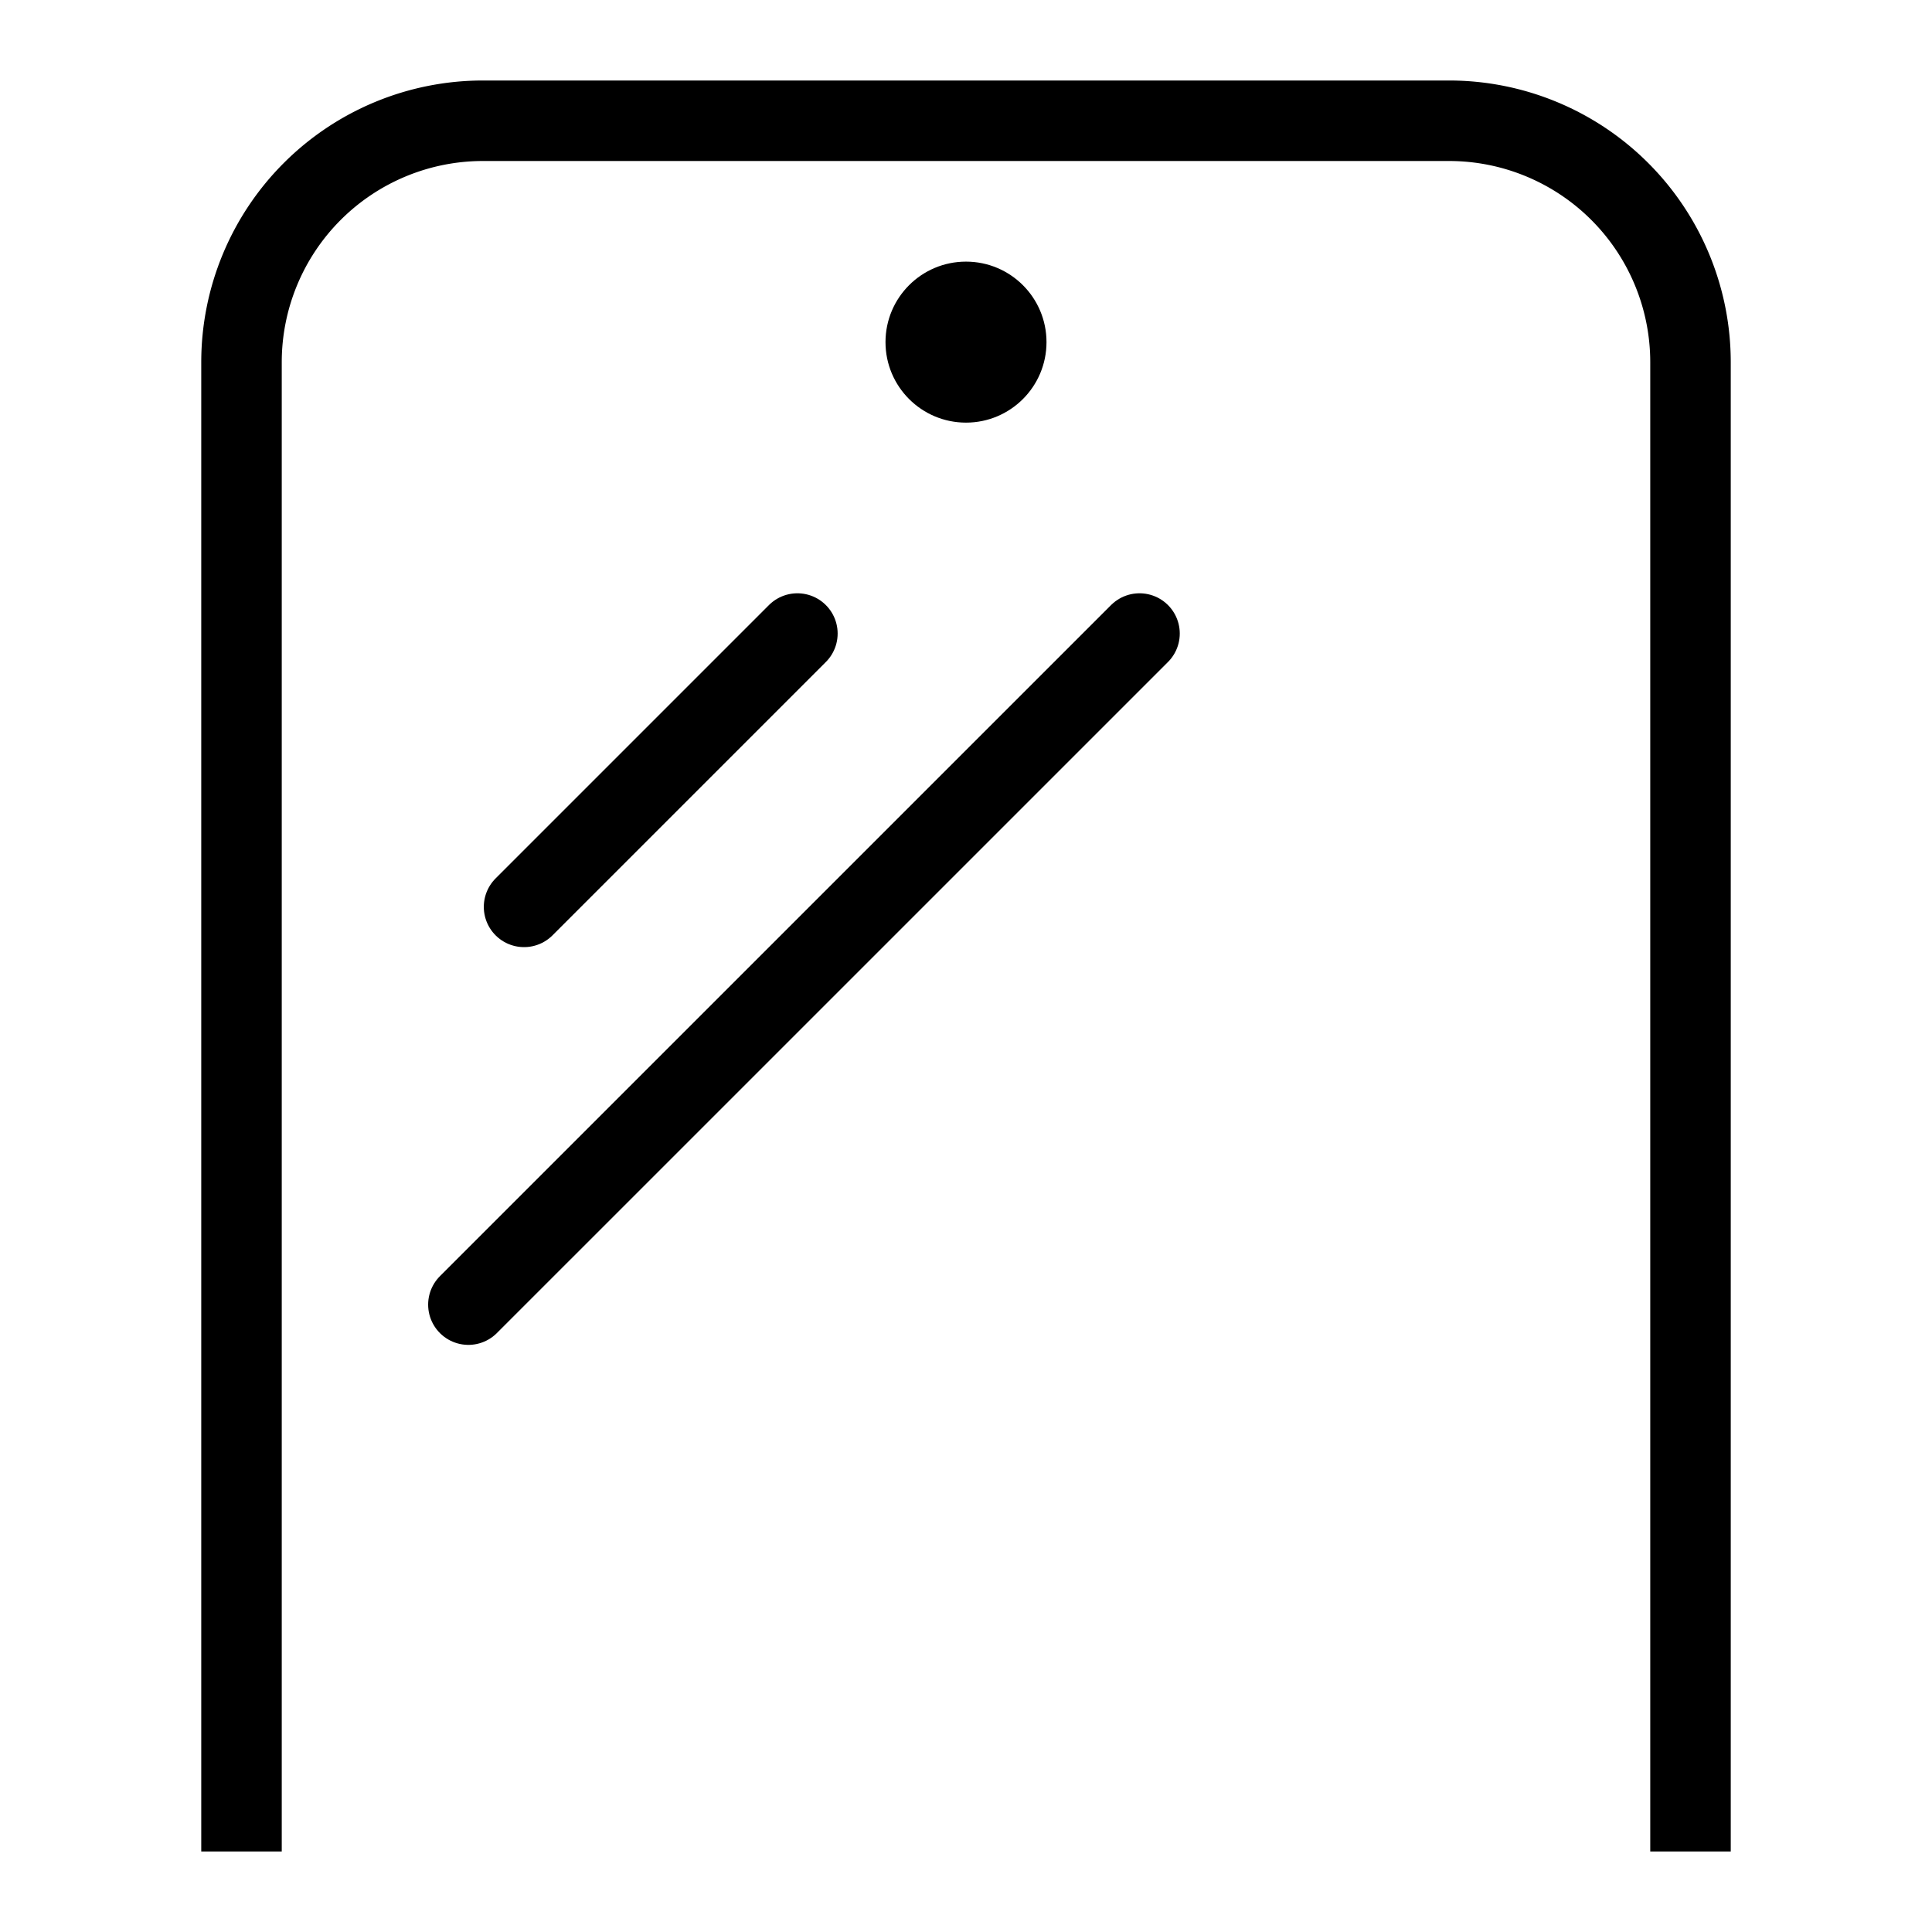
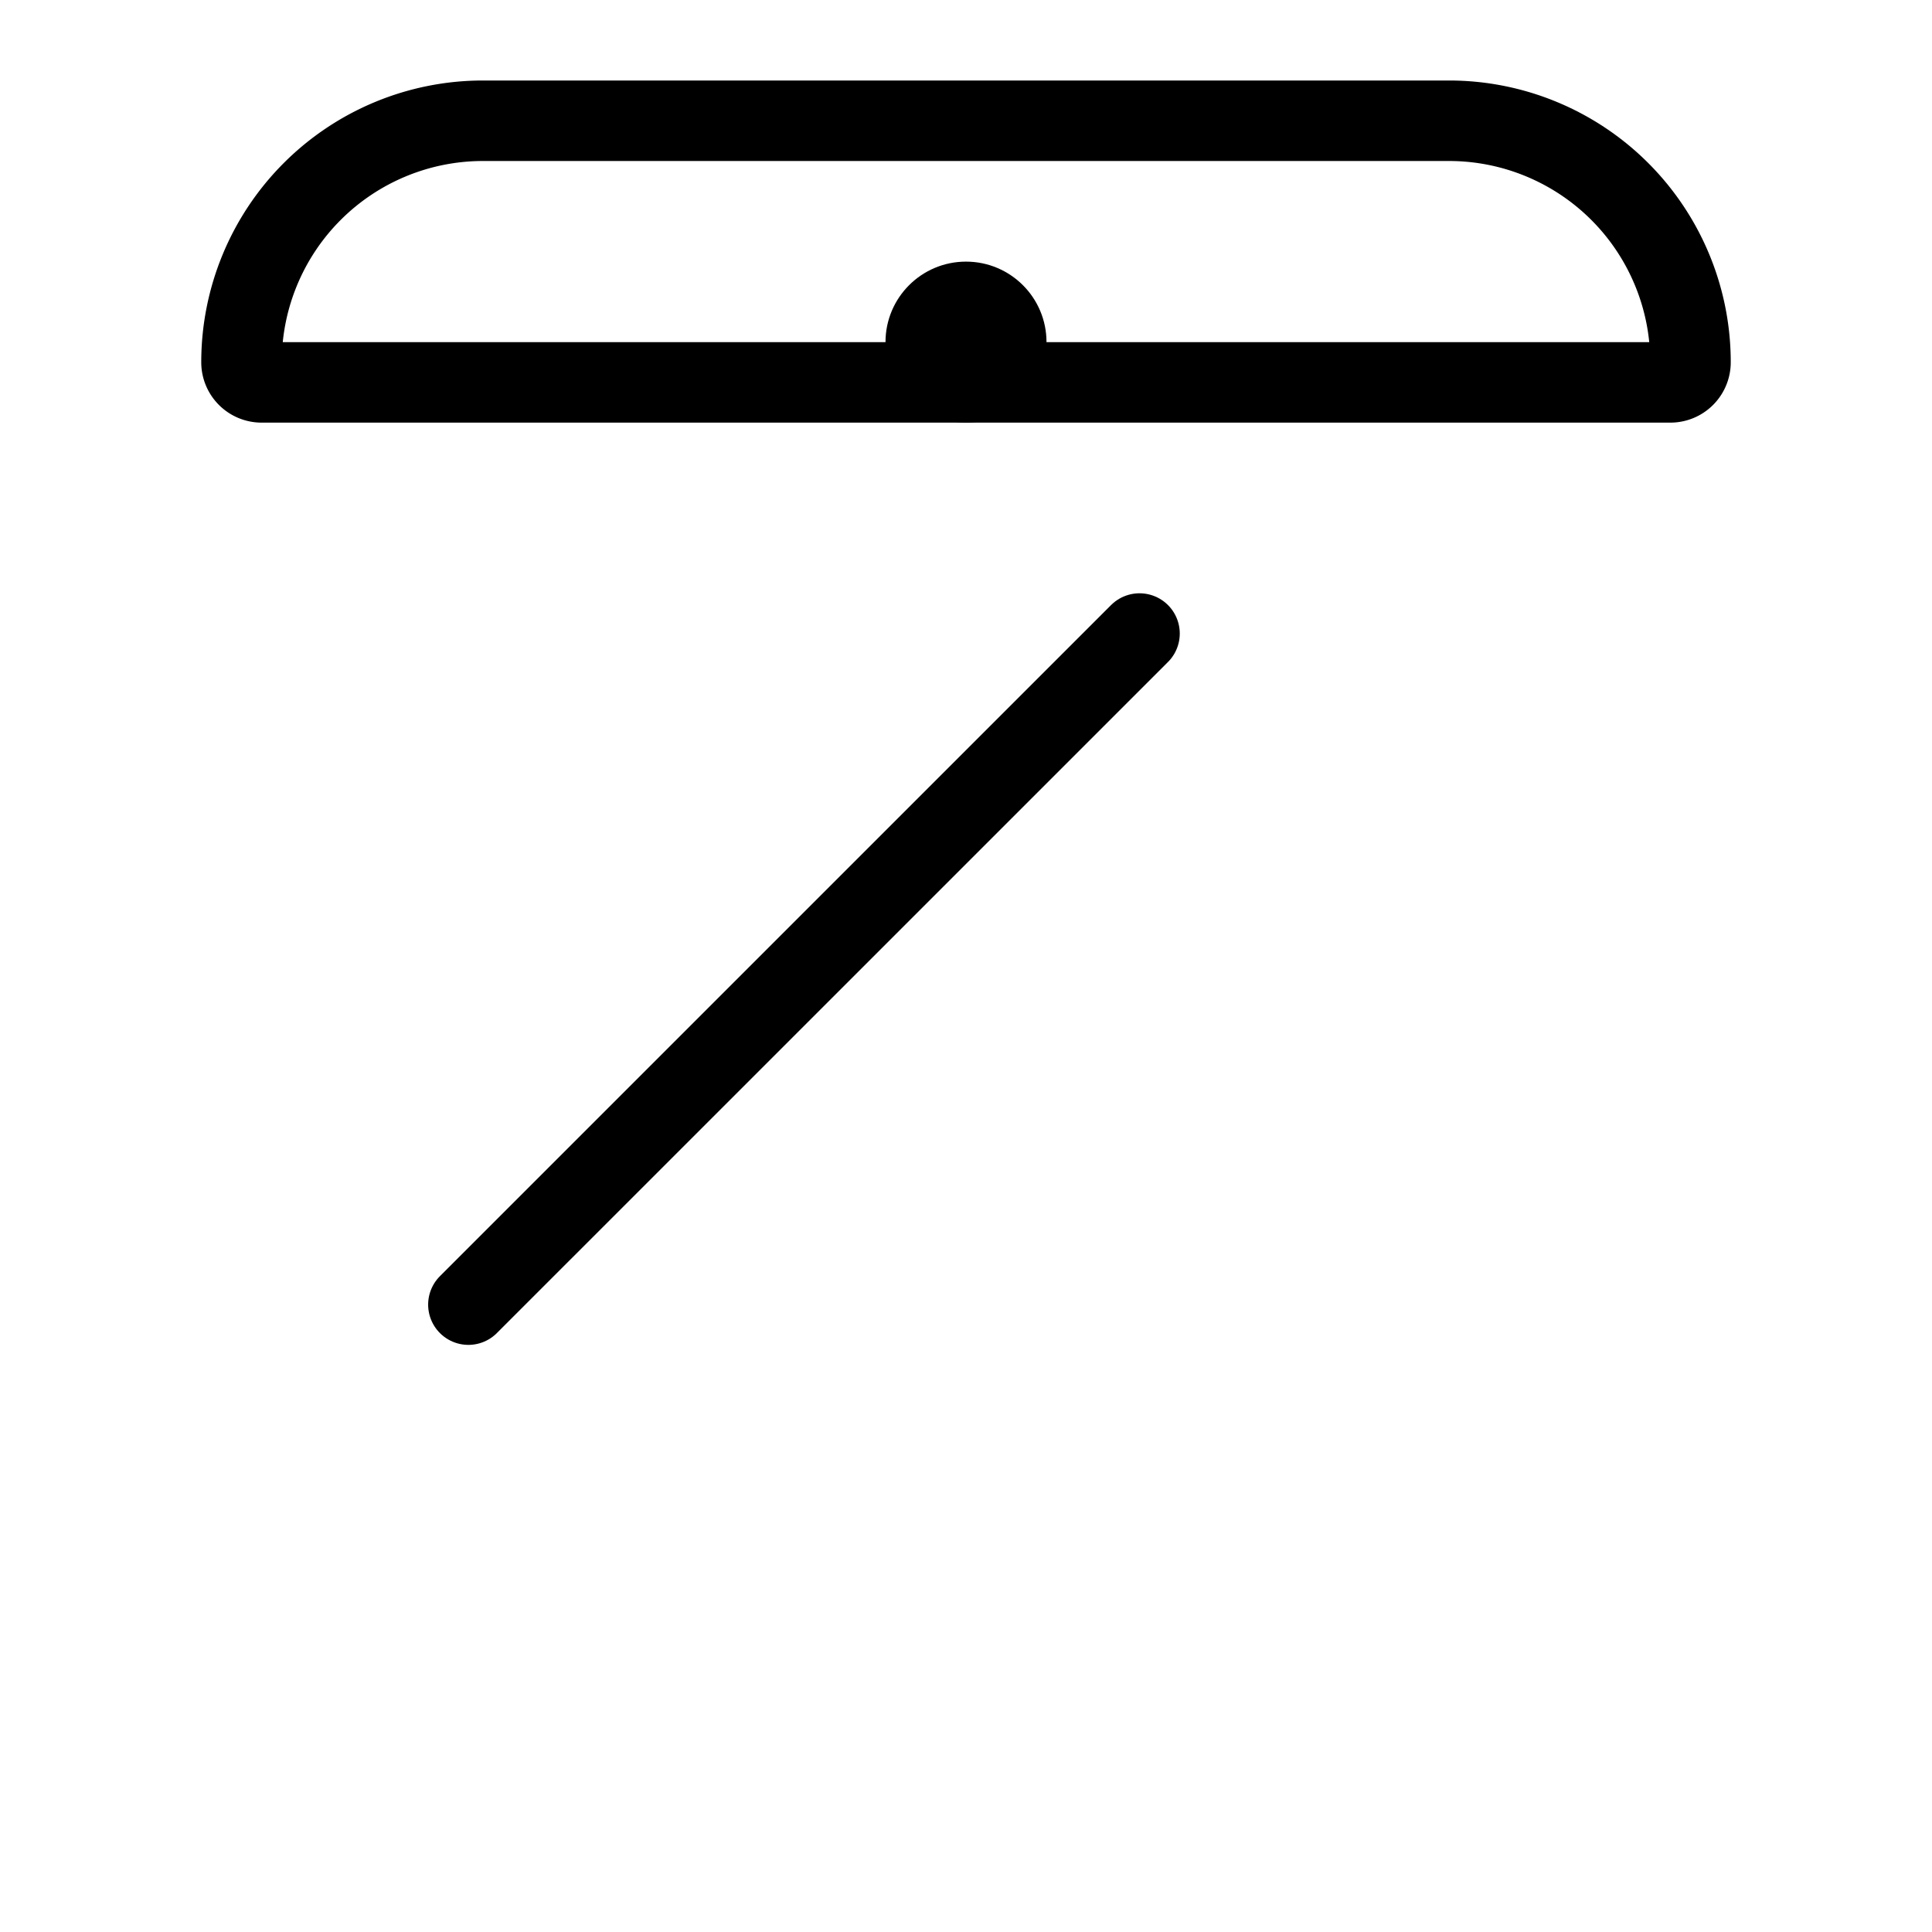
<svg xmlns="http://www.w3.org/2000/svg" width="96" height="96" viewBox="0 0 96 96">
  <defs>
    <clipPath id="clip-path">
      <rect id="사각형_2684" data-name="사각형 2684" width="83" height="89" transform="translate(4787 2427)" fill="#fff" stroke="#707070" stroke-width="1" />
    </clipPath>
  </defs>
  <g id="a35_02_Display_1" transform="translate(-4780 -2424)">
    <rect id="사각형_2683" data-name="사각형 2683" width="96" height="96" transform="translate(4780 2424)" fill="none" />
    <g id="그룹_3665" data-name="그룹 3665">
      <g id="마스크_그룹_23" data-name="마스크 그룹 23" clip-path="url(#clip-path)">
-         <path id="패스_7201" data-name="패스 7201" d="M72,84H24A12,12,0,0,1,12,72V-3a1,1,0,0,1,1-1H83a1,1,0,0,1,1,1V72A12,12,0,0,1,72,84Z" transform="translate(4876 2514) rotate(180)" fill="none" stroke="#000" stroke-miterlimit="10" stroke-width="4" />
+         <path id="패스_7201" data-name="패스 7201" d="M72,84H24A12,12,0,0,1,12,72a1,1,0,0,1,1-1H83a1,1,0,0,1,1,1V72A12,12,0,0,1,72,84Z" transform="translate(4876 2514) rotate(180)" fill="none" stroke="#000" stroke-miterlimit="10" stroke-width="4" />
      </g>
    </g>
    <circle id="타원_465" data-name="타원 465" cx="4" cy="4" r="4" transform="translate(4824 2437)" />
-     <path id="패스_7202" data-name="패스 7202" d="M-8549.378-3680.52l-13.582,13.582" transform="translate(13369 6136)" fill="none" stroke="#000" stroke-linecap="round" stroke-width="4" />
    <path id="패스_7203" data-name="패스 7203" d="M-8529.613-3680.52l-33.348,33.346" transform="translate(13366.235 6136)" fill="none" stroke="#000" stroke-linecap="round" stroke-width="4" />
  </g>
</svg>